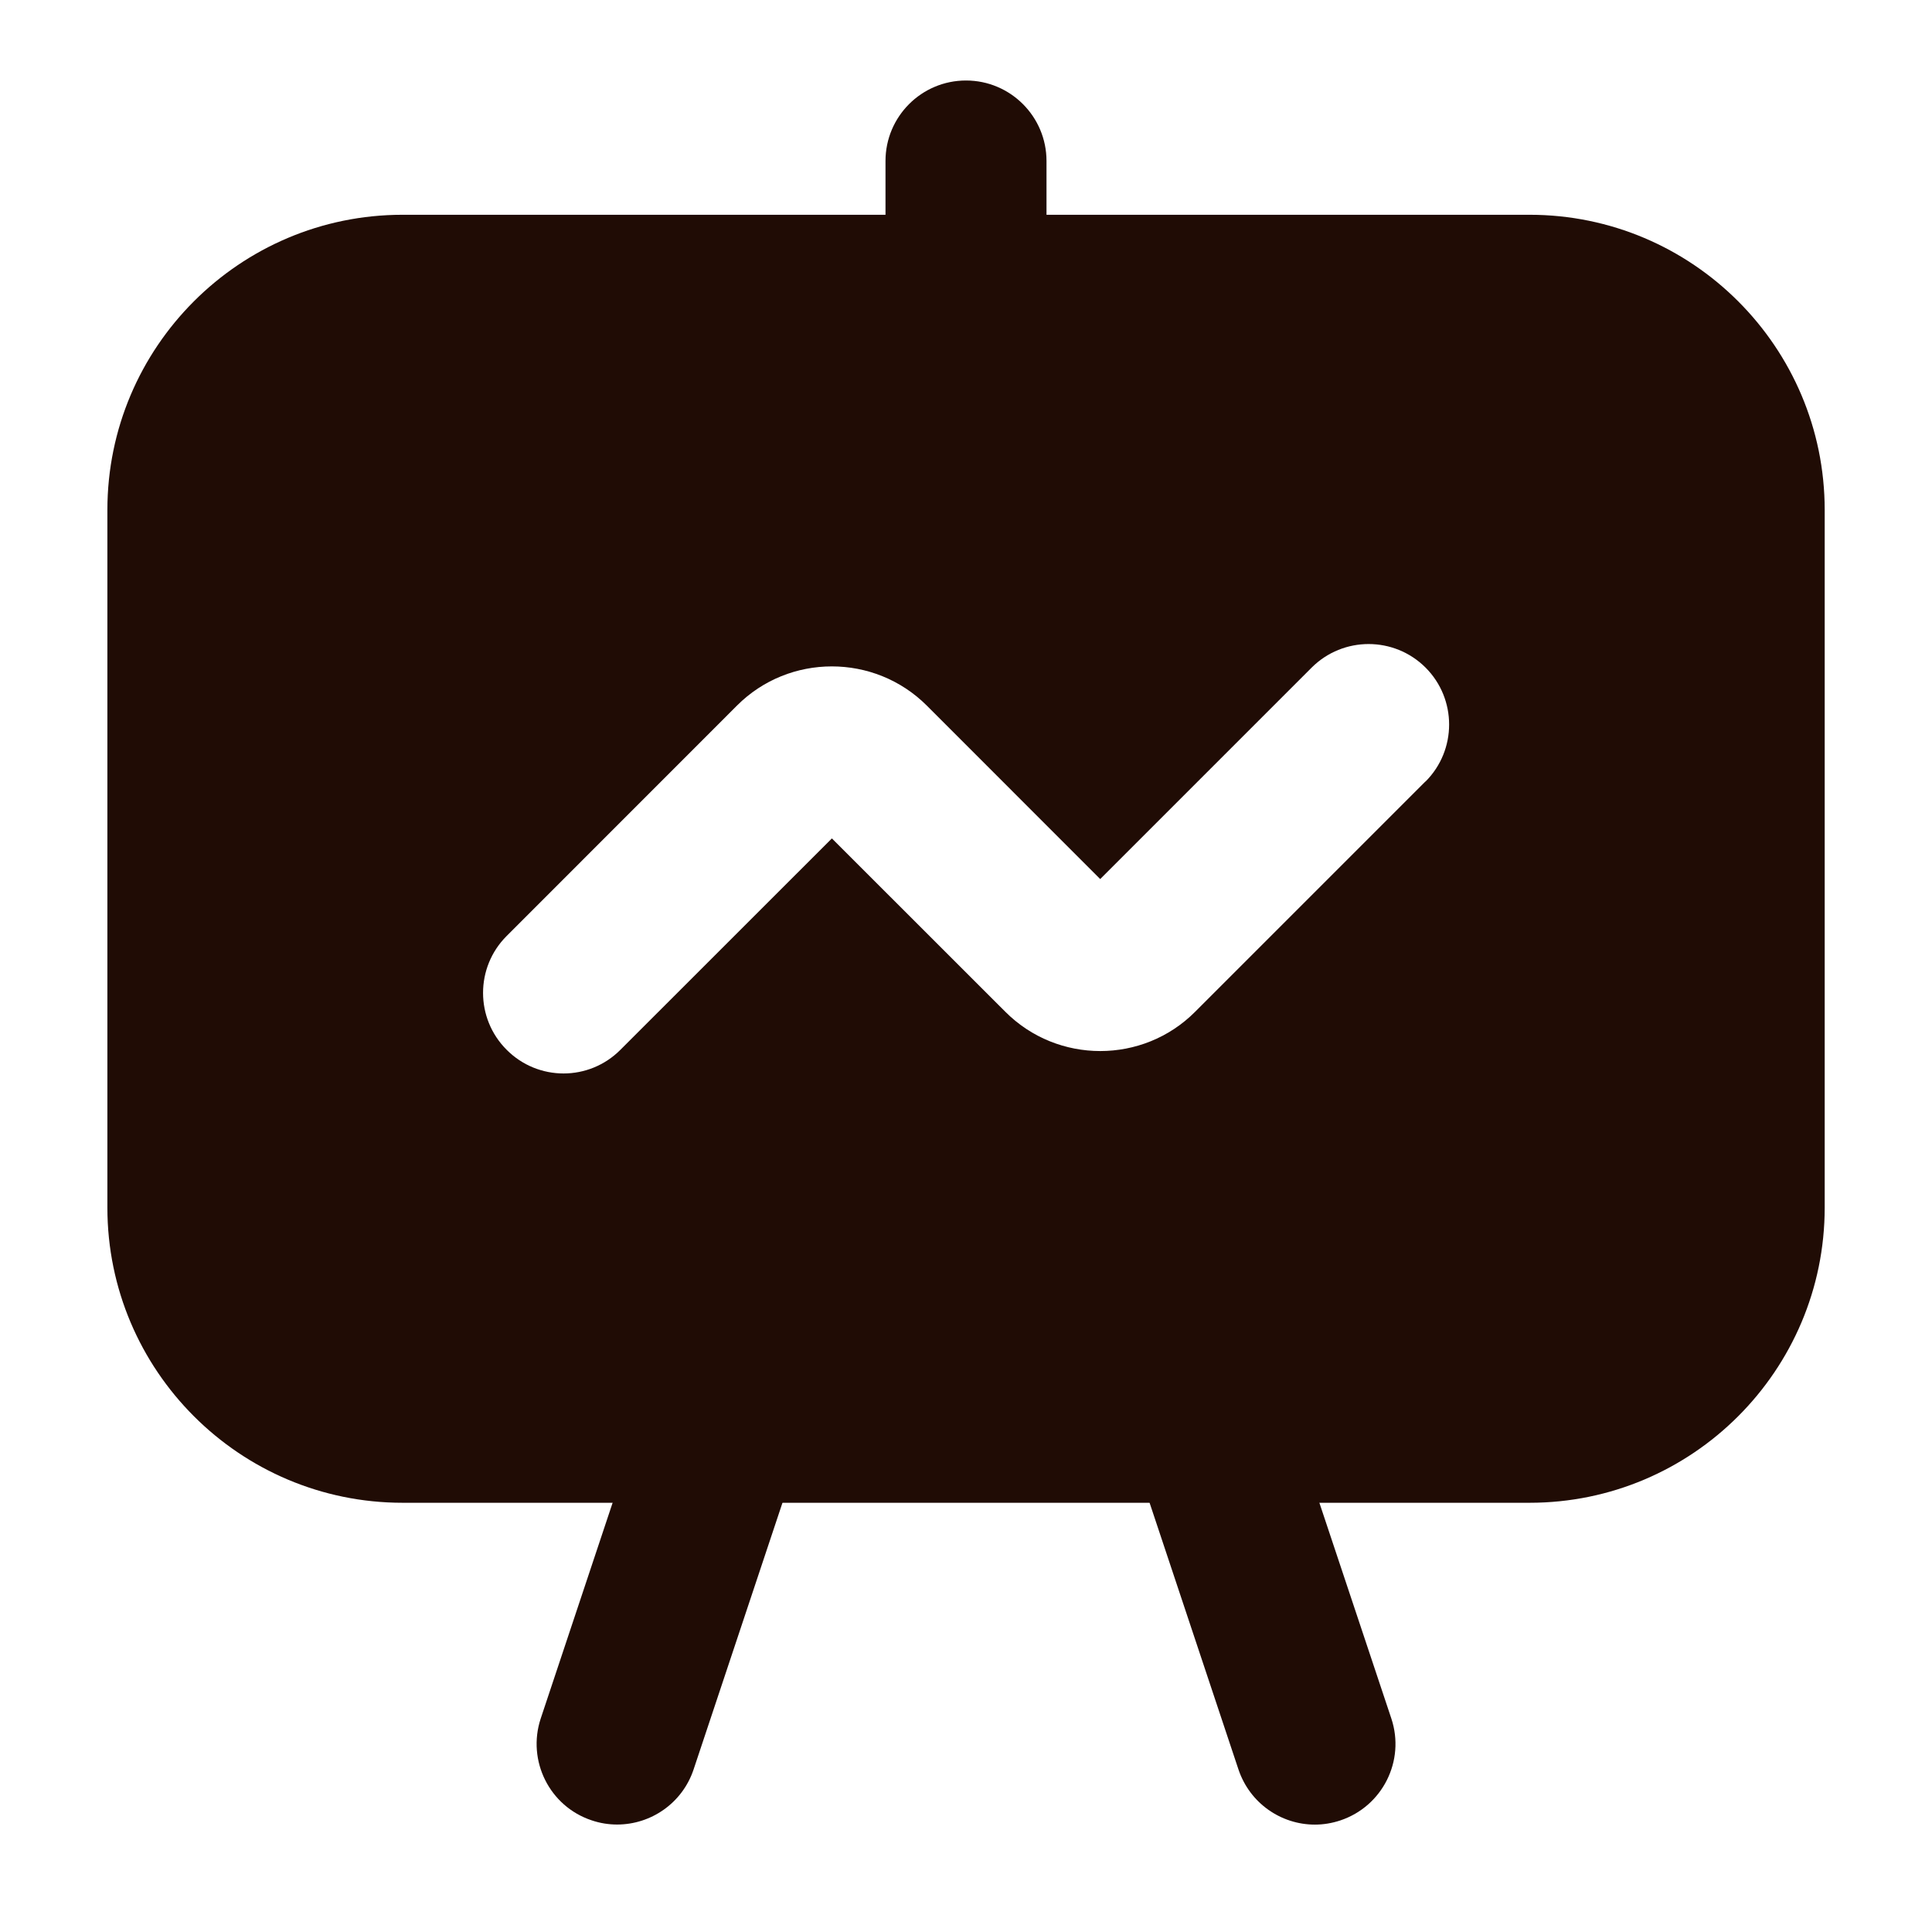
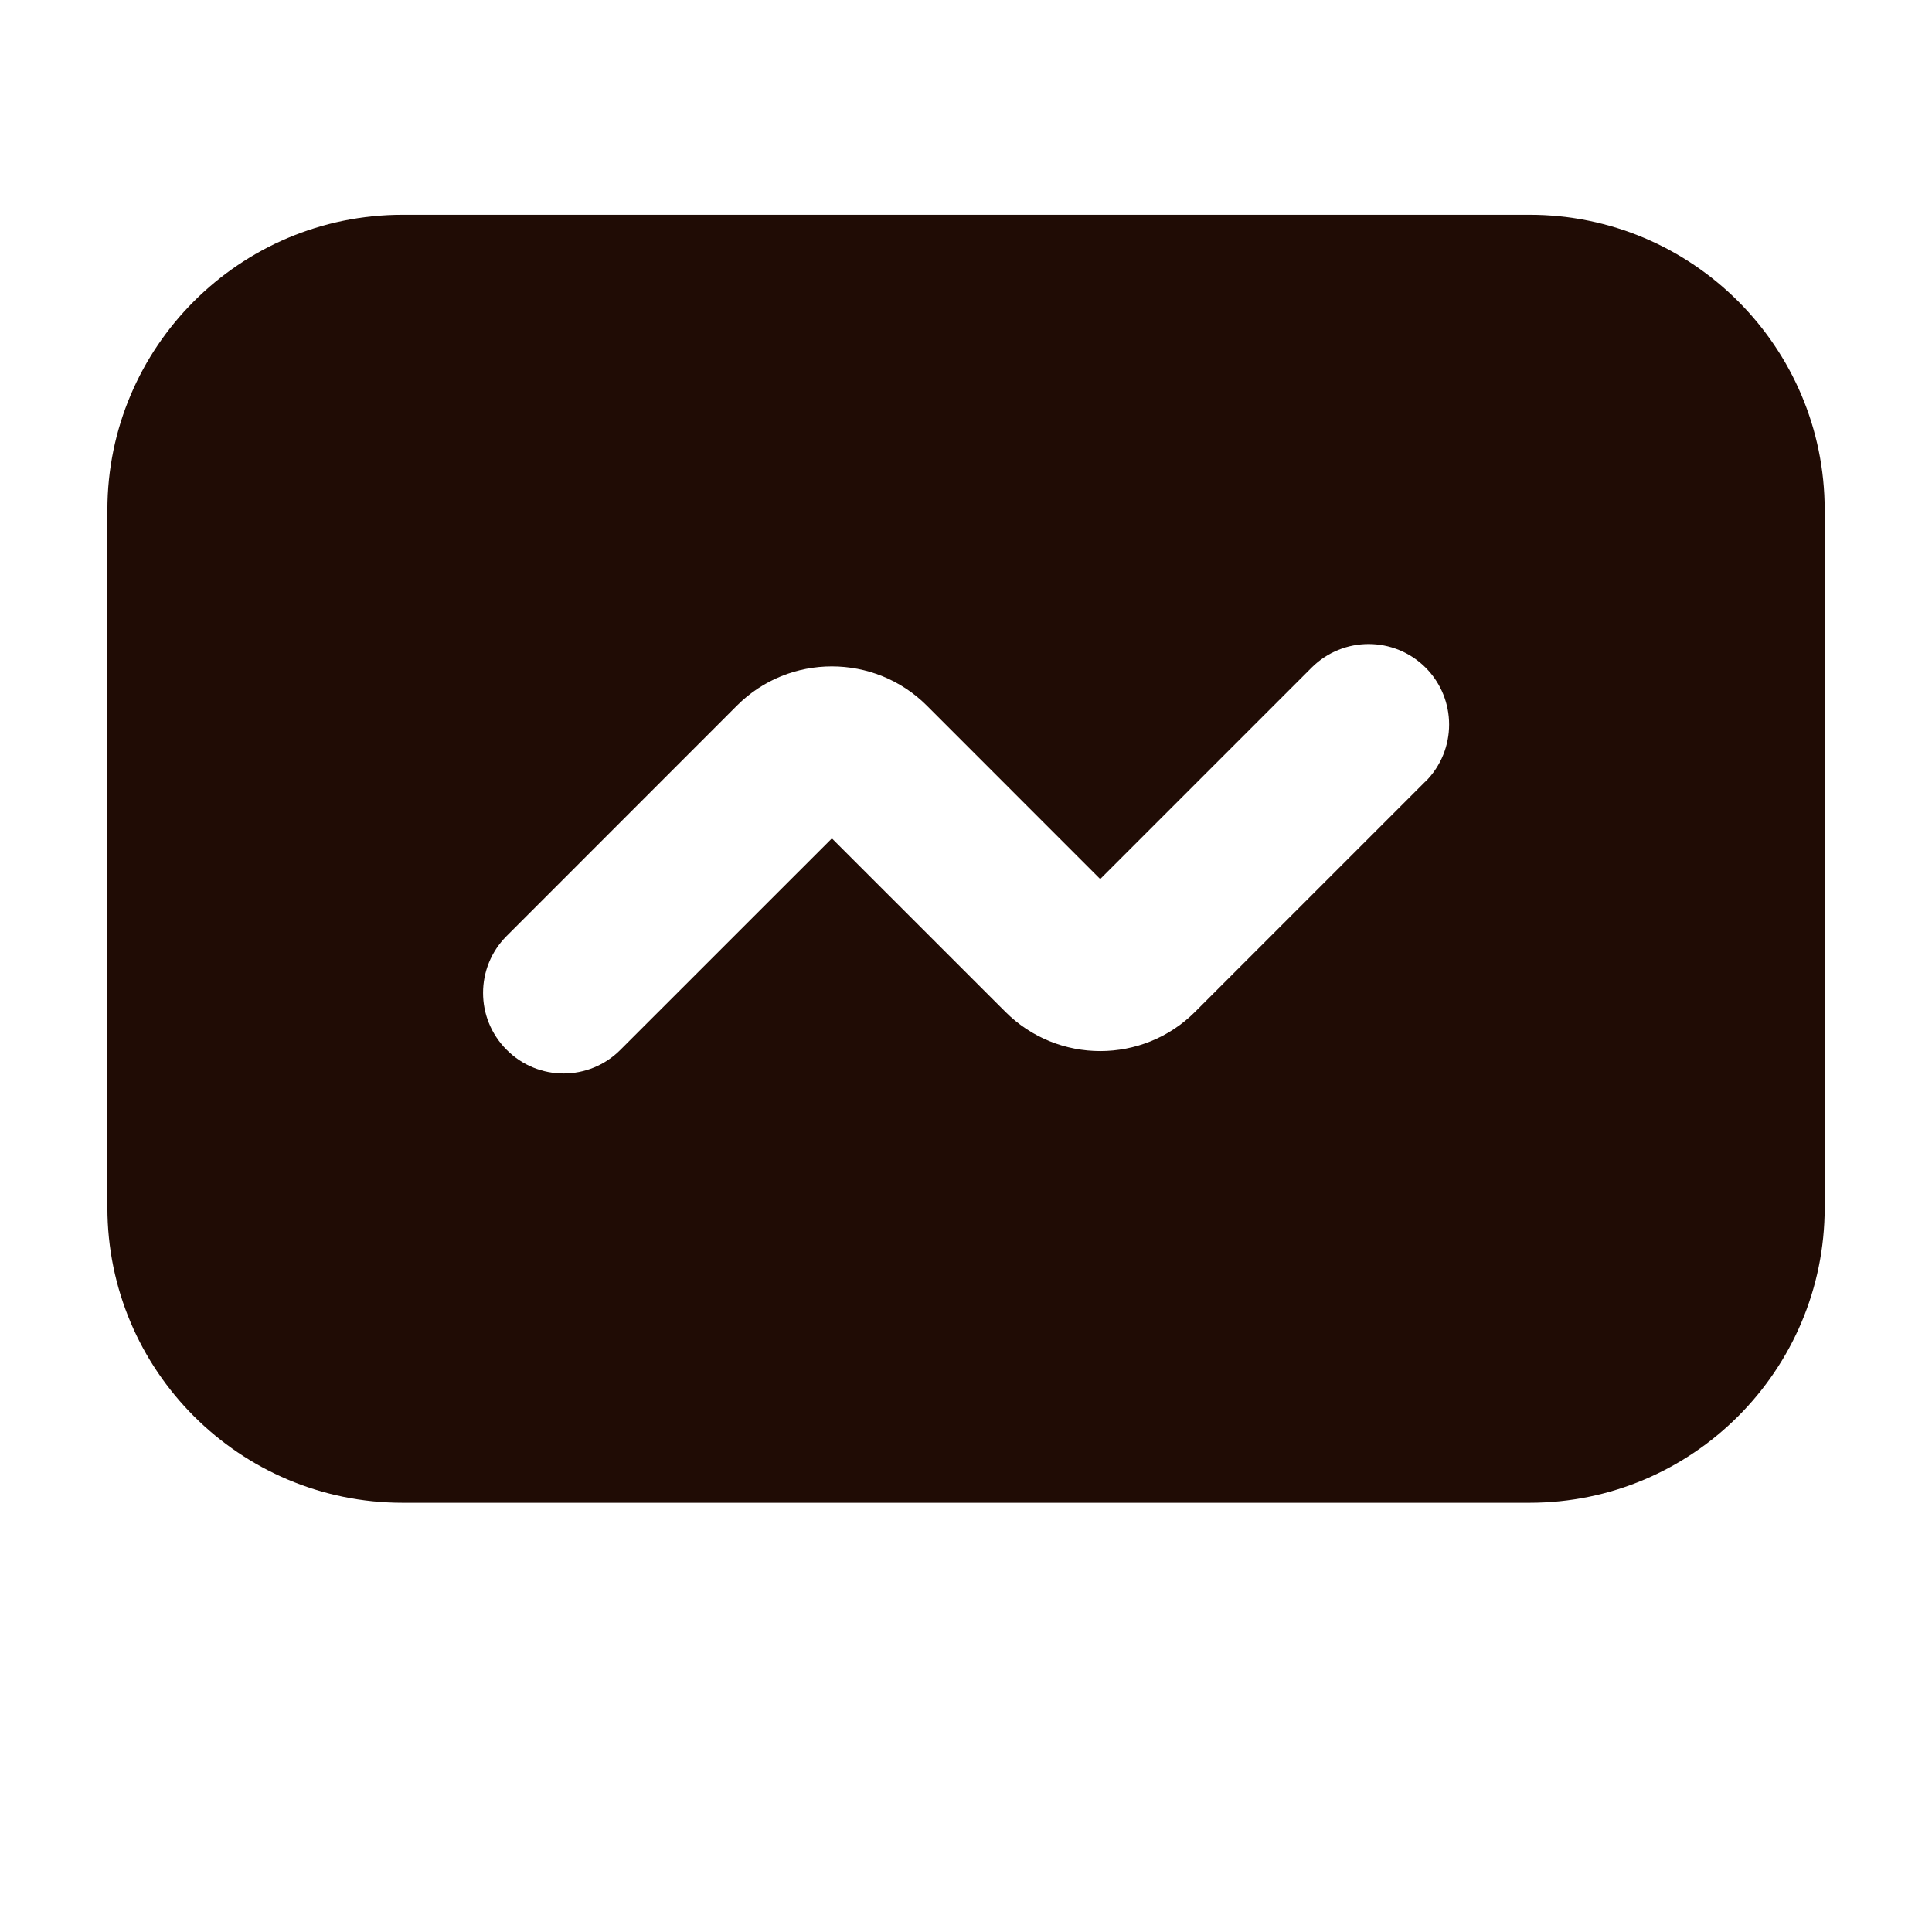
<svg xmlns="http://www.w3.org/2000/svg" width="24" height="24" viewBox="0 0 24 24" fill="none">
-   <path d="M7.666 22.665C7.562 22.665 7.456 22.649 7.35 22.613C6.826 22.439 6.544 21.872 6.717 21.348L8.05 17.348C8.225 16.825 8.785 16.54 9.316 16.716C9.84 16.891 10.122 17.457 9.949 17.981L8.616 21.981C8.476 22.4 8.086 22.665 7.666 22.665Z" fill="#200C05" />
-   <path d="M16.334 22.666C15.915 22.666 15.526 22.401 15.385 21.982L14.052 17.982C13.877 17.458 14.161 16.891 14.685 16.717C15.213 16.539 15.774 16.826 15.95 17.349L17.284 21.349C17.458 21.873 17.174 22.439 16.65 22.614C16.545 22.649 16.438 22.666 16.334 22.666Z" fill="#200C05" />
-   <path d="M12 4.667C11.448 4.667 11 4.219 11 3.667V2C11 1.448 11.448 1 12 1C12.552 1 13 1.448 13 2V3.667C13 4.219 12.552 4.667 12 4.667Z" fill="#200C05" />
  <path d="M19.001 2.668H5.001C2.978 2.668 1.334 4.312 1.334 6.335V15.001C1.334 17.024 2.978 18.668 5.001 18.668H19.001C21.023 18.668 22.667 17.024 22.667 15.001V6.335C22.667 4.312 21.023 2.668 19.001 2.668ZM17.707 9.708L14.846 12.569C14.198 13.219 13.138 13.219 12.489 12.569L10.334 10.415L7.707 13.041C7.513 13.236 7.257 13.335 7.001 13.335C6.745 13.335 6.489 13.237 6.294 13.041C5.903 12.651 5.903 12.017 6.294 11.627L9.155 8.765C9.803 8.116 10.863 8.116 11.513 8.765L13.667 10.92L16.294 8.293C16.685 7.903 17.318 7.903 17.709 8.293C18.099 8.684 18.099 9.317 17.709 9.708H17.707Z" fill="#200C05" />
</svg>